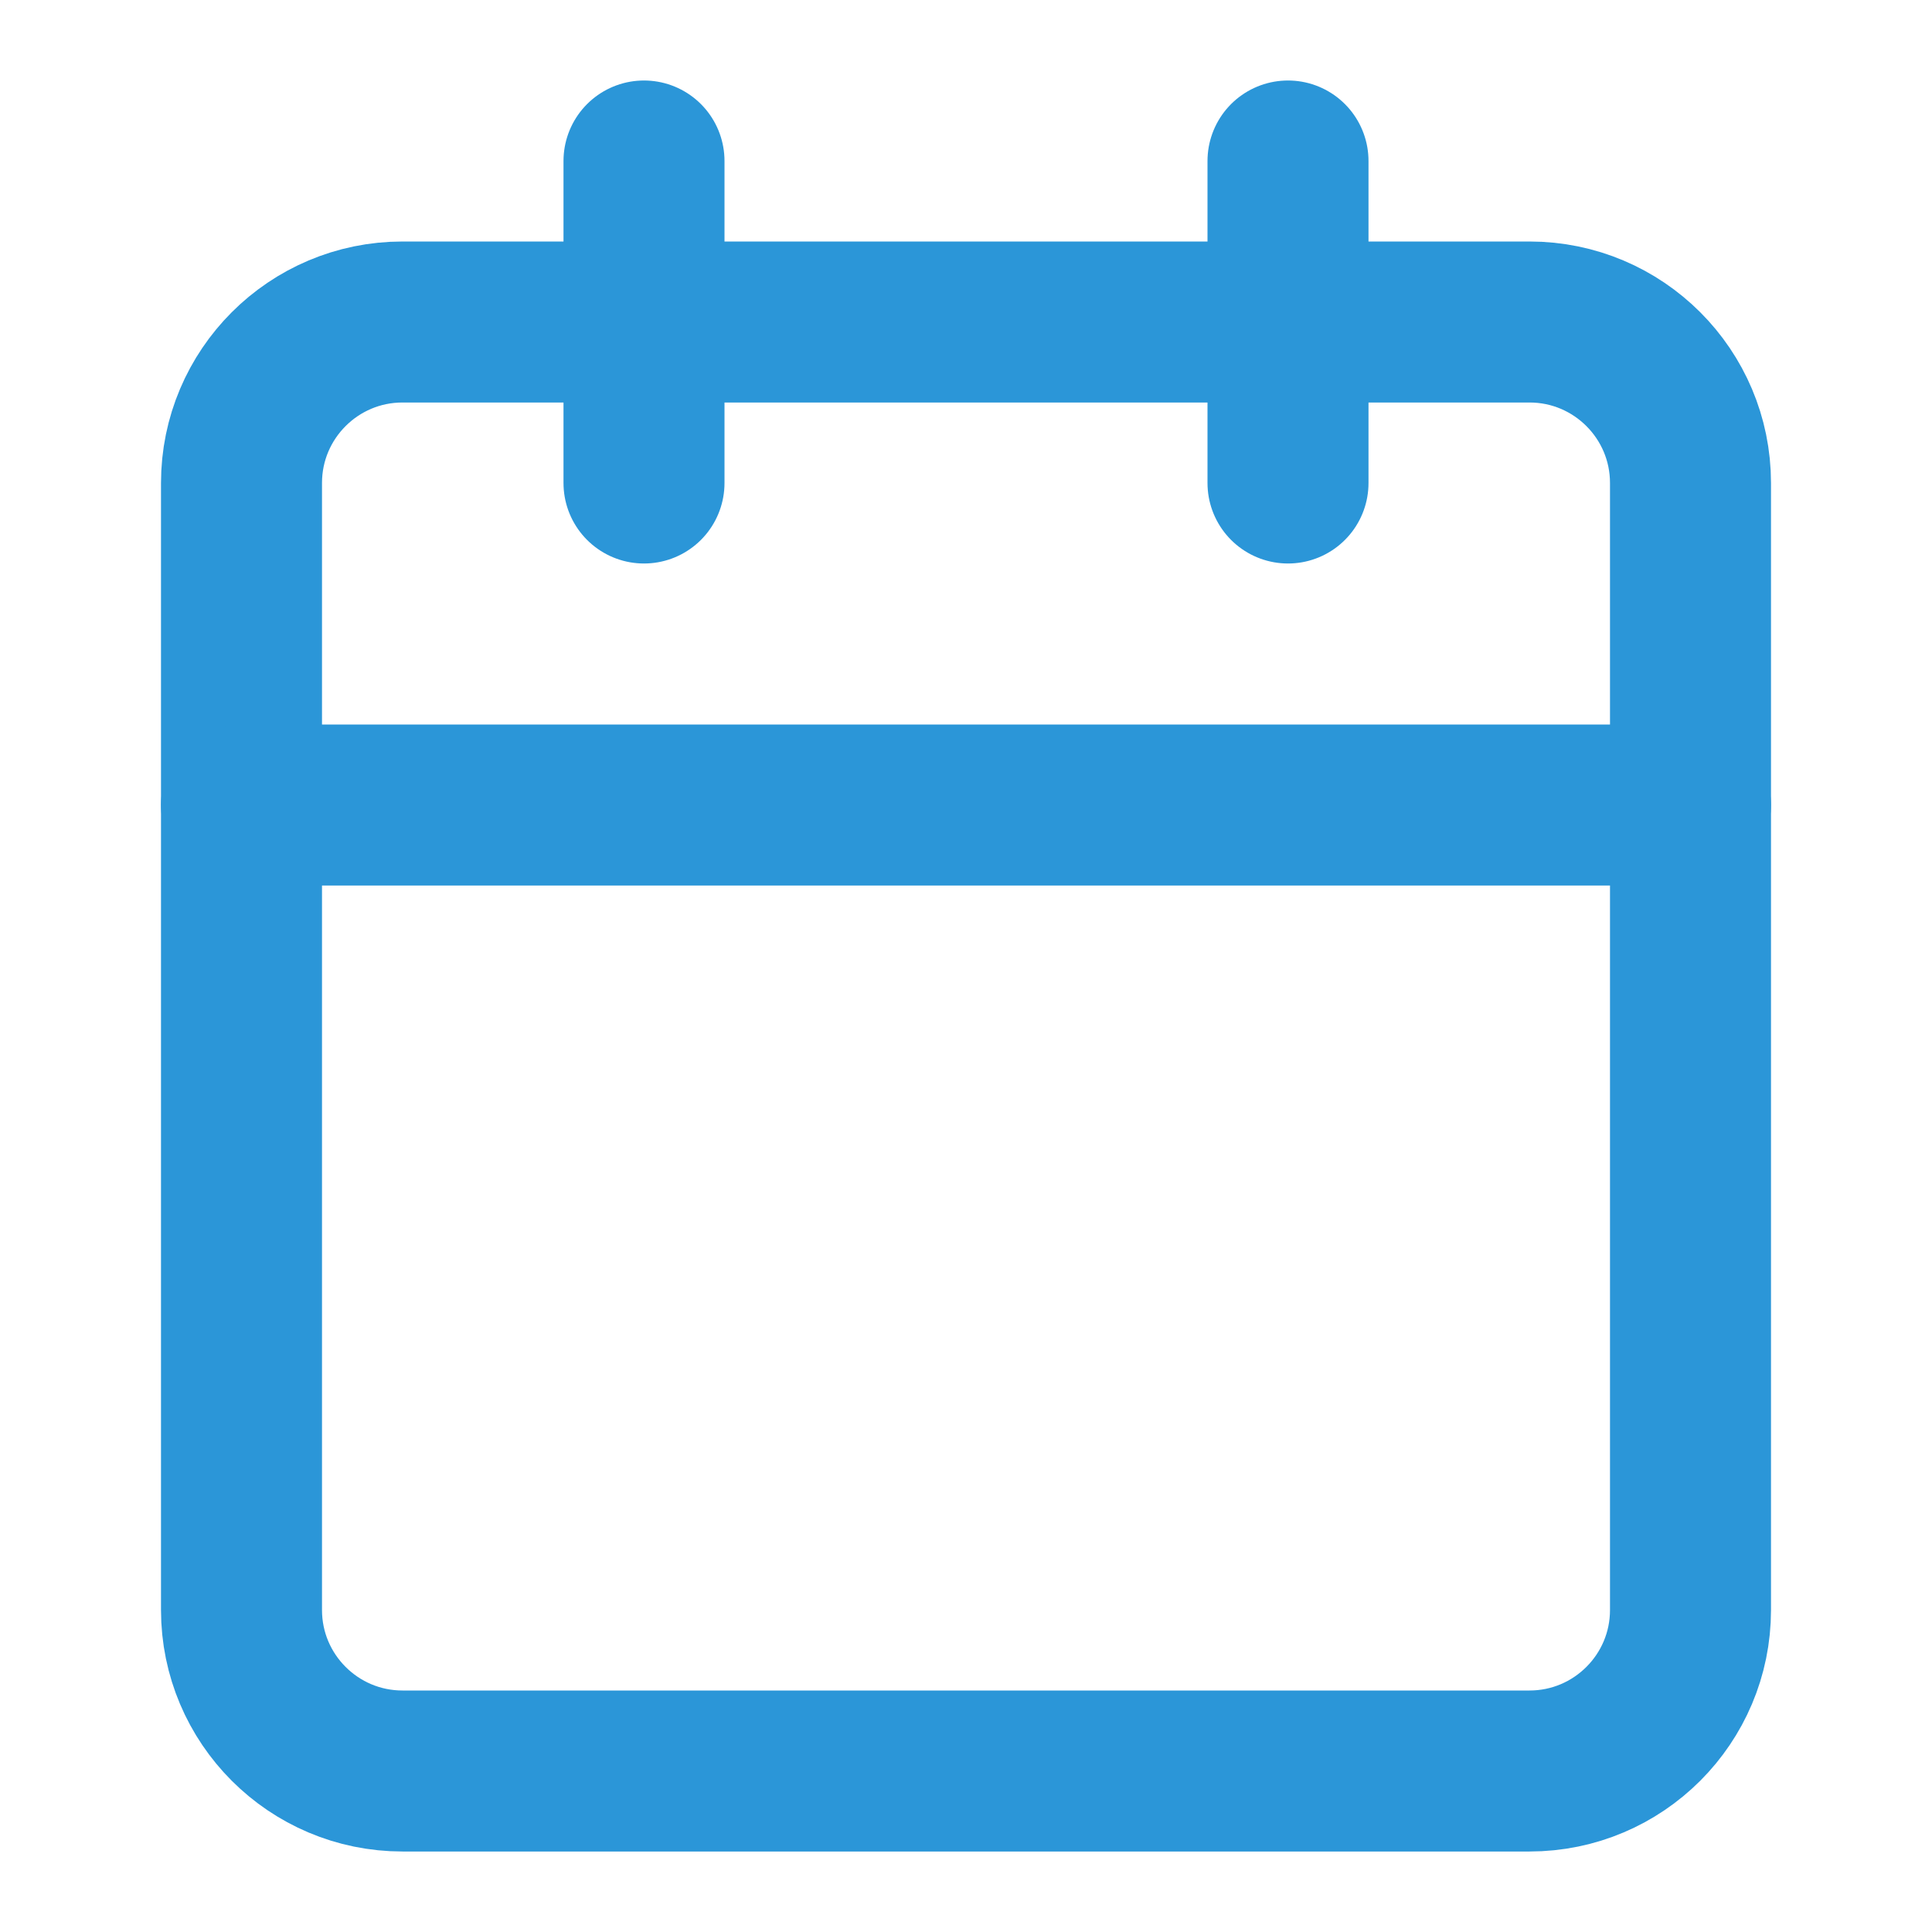
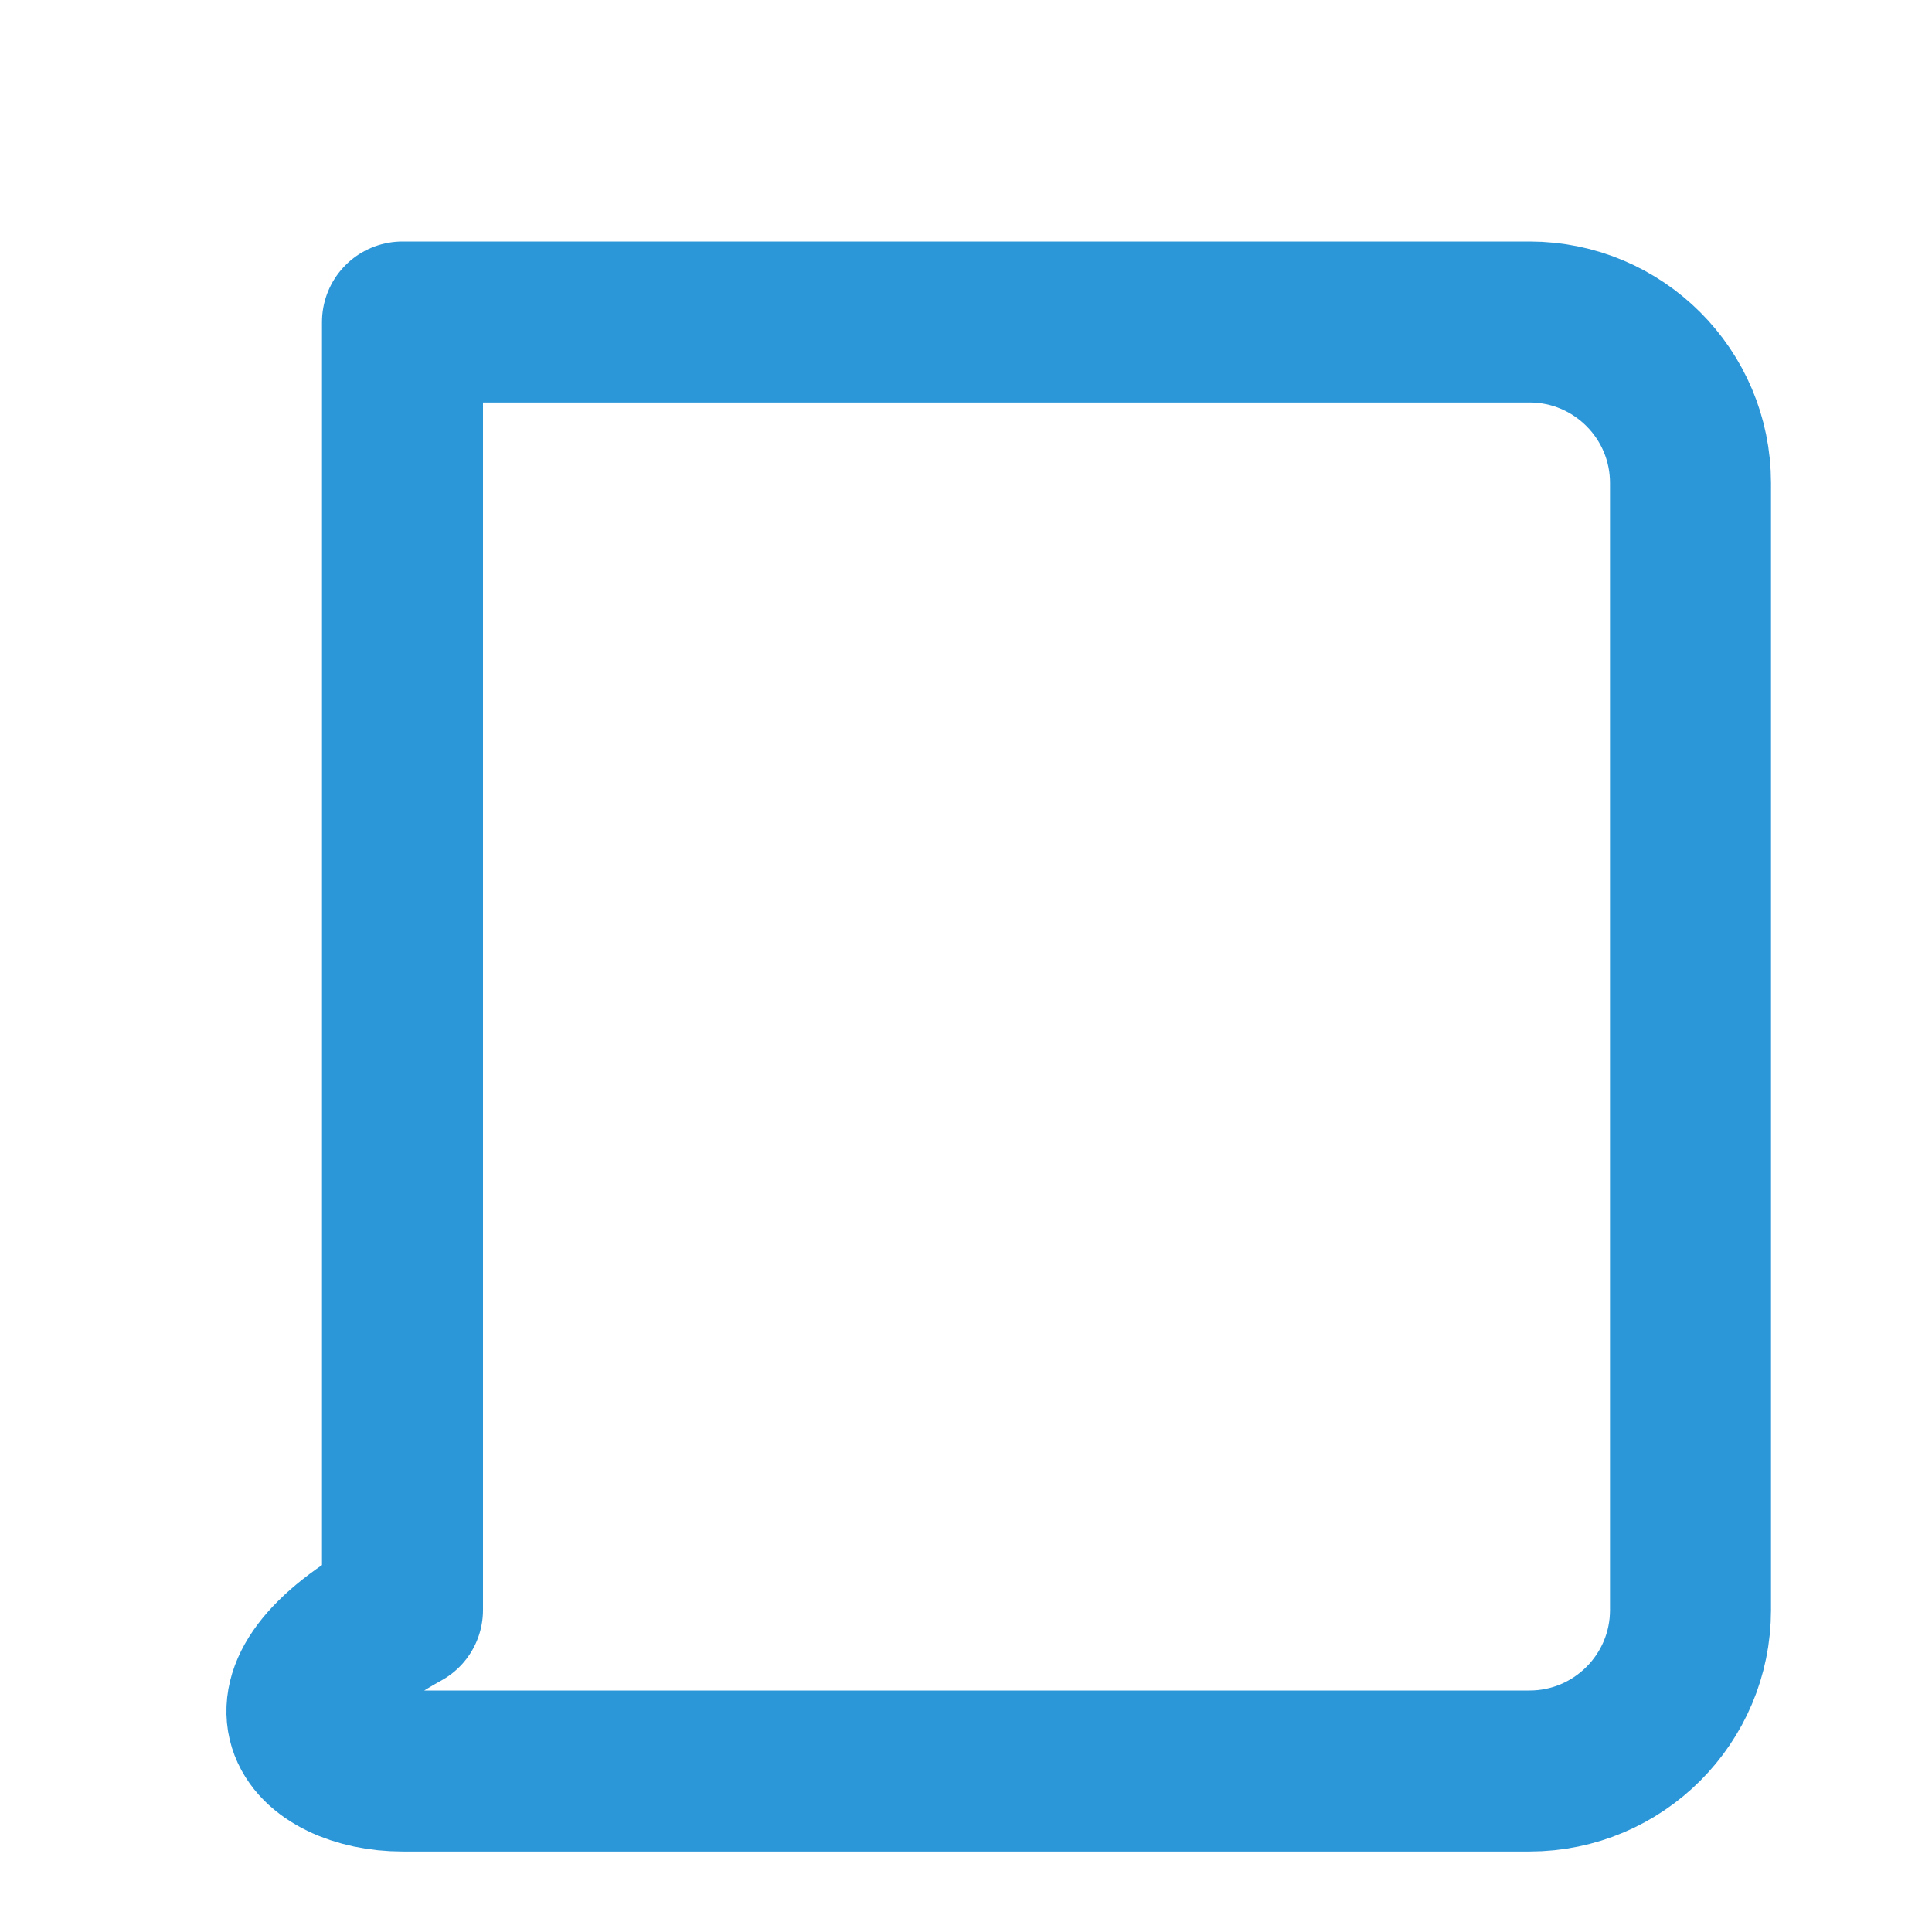
<svg xmlns="http://www.w3.org/2000/svg" width="18" height="18" viewBox="0 0 18 18" fill="none">
-   <path d="M14.25 3H3.75C2.922 3 2.25 3.672 2.25 4.5V15C2.25 15.828 2.922 16.5 3.75 16.5H14.25C15.078 16.5 15.75 15.828 15.75 15V4.5C15.75 3.672 15.078 3 14.25 3Z" stroke="#2B96D8" stroke-width="1.5" stroke-linecap="round" stroke-linejoin="round" />
-   <path d="M12 1.5V4.5" stroke="#2B96D8" stroke-width="1.5" stroke-linecap="round" stroke-linejoin="round" />
-   <path d="M6 1.5V4.5" stroke="#2B96D8" stroke-width="1.5" stroke-linecap="round" stroke-linejoin="round" />
-   <path d="M2.25 7.5H15.75" stroke="#2B96D8" stroke-width="1.5" stroke-linecap="round" stroke-linejoin="round" />
+   <path d="M14.25 3H3.75V15C2.25 15.828 2.922 16.5 3.75 16.5H14.25C15.078 16.5 15.75 15.828 15.75 15V4.5C15.75 3.672 15.078 3 14.25 3Z" stroke="#2B96D8" stroke-width="1.5" stroke-linecap="round" stroke-linejoin="round" />
</svg>